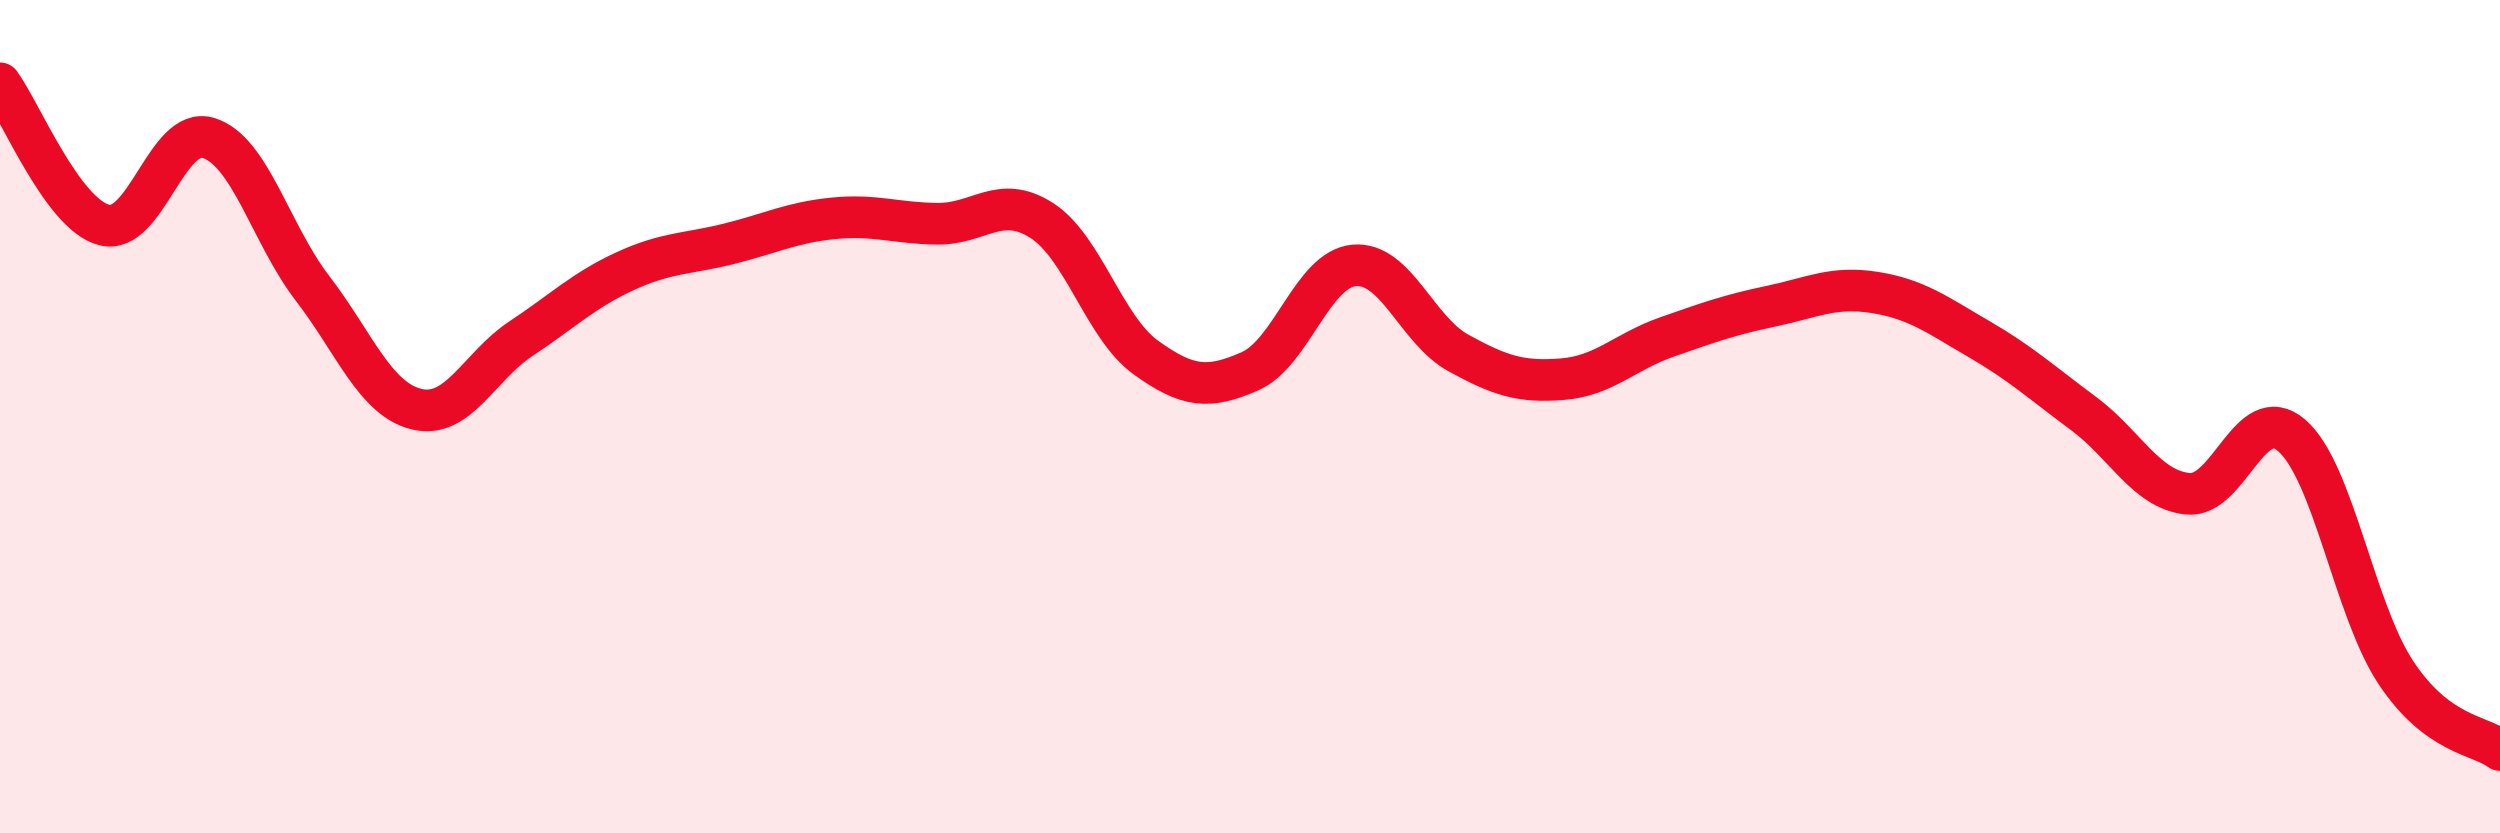
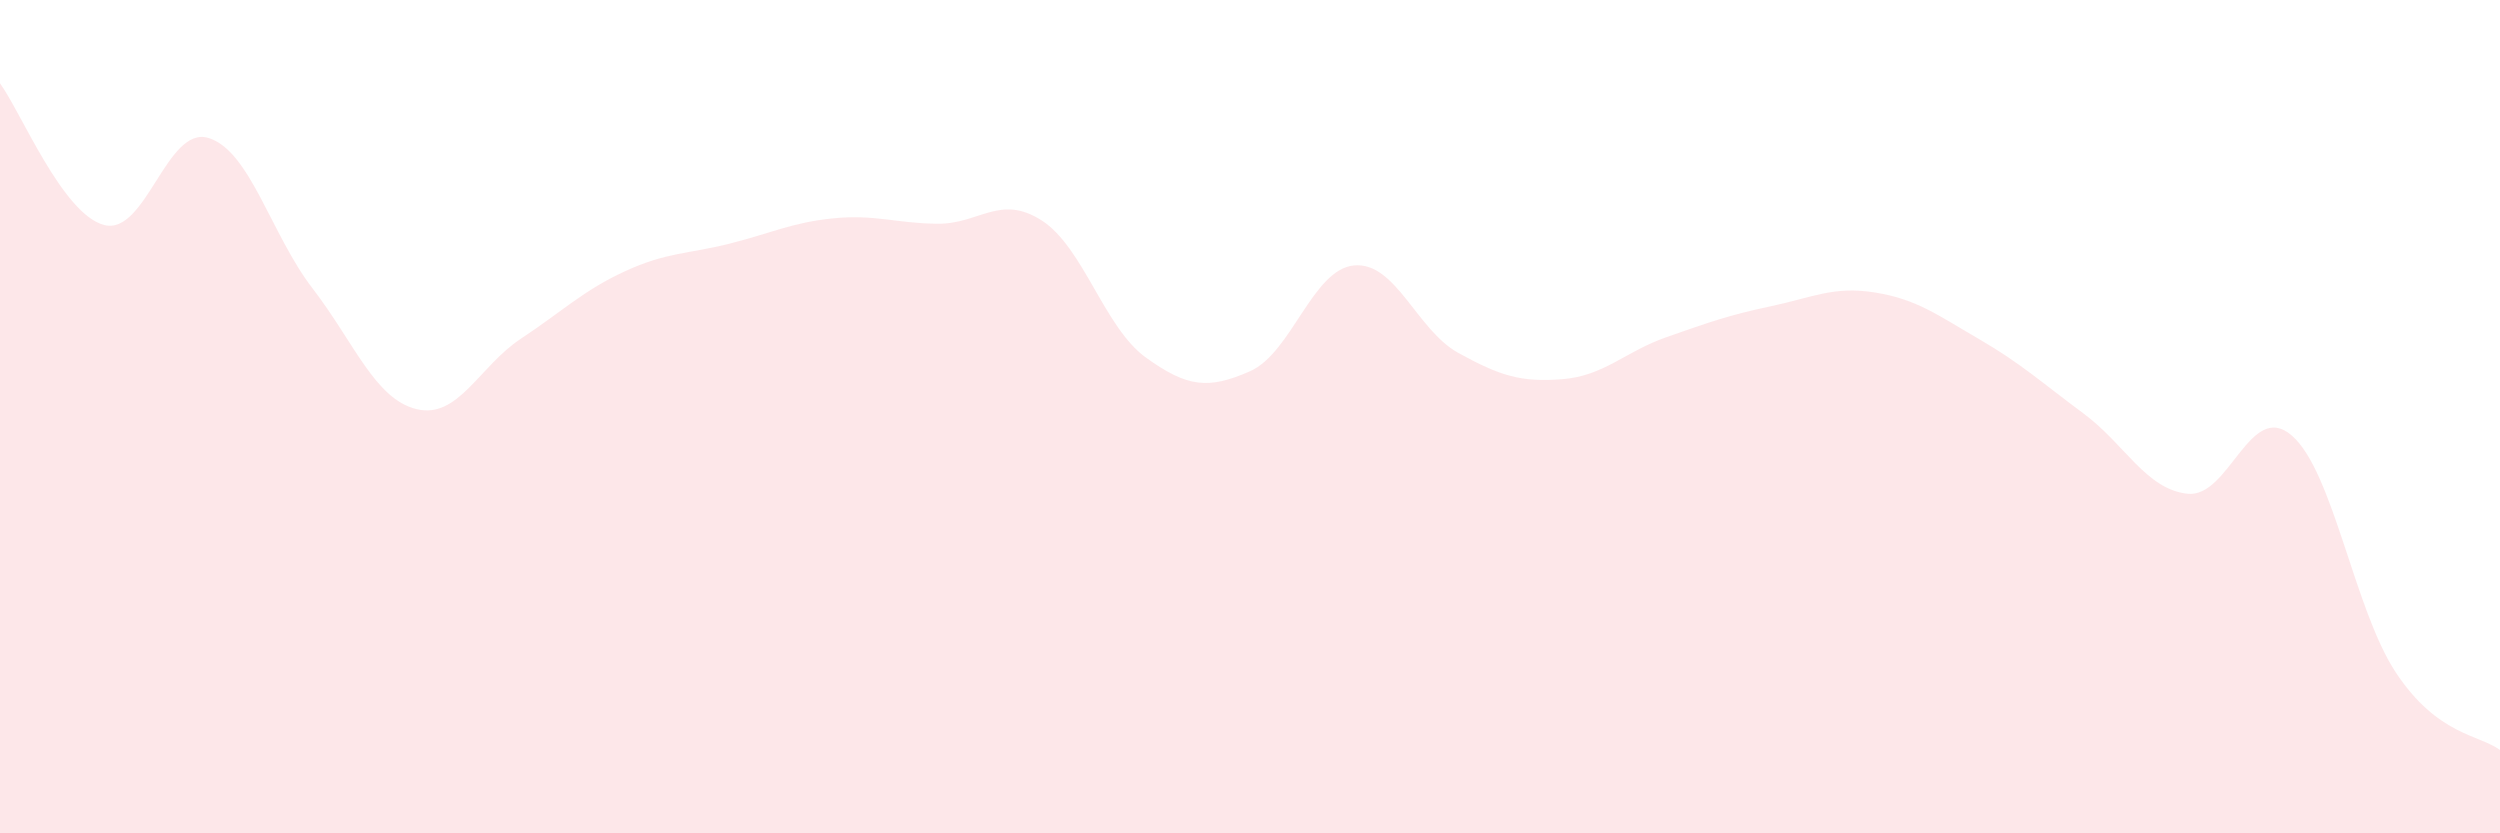
<svg xmlns="http://www.w3.org/2000/svg" width="60" height="20" viewBox="0 0 60 20">
  <path d="M 0,2 C 0.5,2.68 1.5,5.14 2.5,5.4 C 3.5,5.66 4,3.01 5,3.31 C 6,3.61 6.5,5.62 7.5,6.92 C 8.5,8.22 9,9.58 10,9.82 C 11,10.06 11.5,8.79 12.5,8.13 C 13.5,7.47 14,6.97 15,6.51 C 16,6.05 16.5,6.1 17.5,5.85 C 18.5,5.6 19,5.34 20,5.24 C 21,5.14 21.5,5.36 22.5,5.37 C 23.5,5.38 24,4.65 25,5.29 C 26,5.93 26.5,7.86 27.5,8.58 C 28.5,9.3 29,9.35 30,8.91 C 31,8.47 31.5,6.46 32.5,6.37 C 33.5,6.28 34,7.92 35,8.47 C 36,9.02 36.5,9.18 37.5,9.1 C 38.5,9.02 39,8.44 40,8.09 C 41,7.74 41.5,7.56 42.5,7.35 C 43.5,7.14 44,6.86 45,7.02 C 46,7.18 46.5,7.56 47.5,8.14 C 48.5,8.72 49,9.18 50,9.92 C 51,10.66 51.5,11.74 52.5,11.85 C 53.5,11.96 54,9.59 55,10.45 C 56,11.31 56.5,14.63 57.5,16.14 C 58.5,17.65 59.5,17.63 60,18L60 20L0 20Z" fill="#EB0A25" opacity="0.1" stroke-linecap="round" stroke-linejoin="round" />
-   <path d="M 0,2 C 0.5,2.68 1.5,5.14 2.5,5.4 C 3.5,5.66 4,3.01 5,3.31 C 6,3.61 6.5,5.62 7.5,6.92 C 8.5,8.22 9,9.58 10,9.82 C 11,10.06 11.5,8.79 12.5,8.13 C 13.5,7.47 14,6.97 15,6.51 C 16,6.05 16.5,6.1 17.5,5.85 C 18.5,5.6 19,5.34 20,5.24 C 21,5.14 21.5,5.36 22.5,5.37 C 23.5,5.38 24,4.65 25,5.29 C 26,5.93 26.5,7.86 27.5,8.58 C 28.5,9.3 29,9.35 30,8.91 C 31,8.47 31.5,6.46 32.5,6.37 C 33.5,6.28 34,7.92 35,8.47 C 36,9.02 36.5,9.18 37.5,9.1 C 38.5,9.02 39,8.44 40,8.09 C 41,7.74 41.5,7.56 42.5,7.35 C 43.5,7.14 44,6.86 45,7.02 C 46,7.18 46.5,7.56 47.5,8.14 C 48.5,8.72 49,9.18 50,9.92 C 51,10.66 51.5,11.74 52.5,11.85 C 53.5,11.96 54,9.59 55,10.45 C 56,11.31 56.5,14.63 57.5,16.14 C 58.5,17.65 59.5,17.63 60,18" stroke="#EB0A25" stroke-width="1" fill="none" stroke-linecap="round" stroke-linejoin="round" />
</svg>